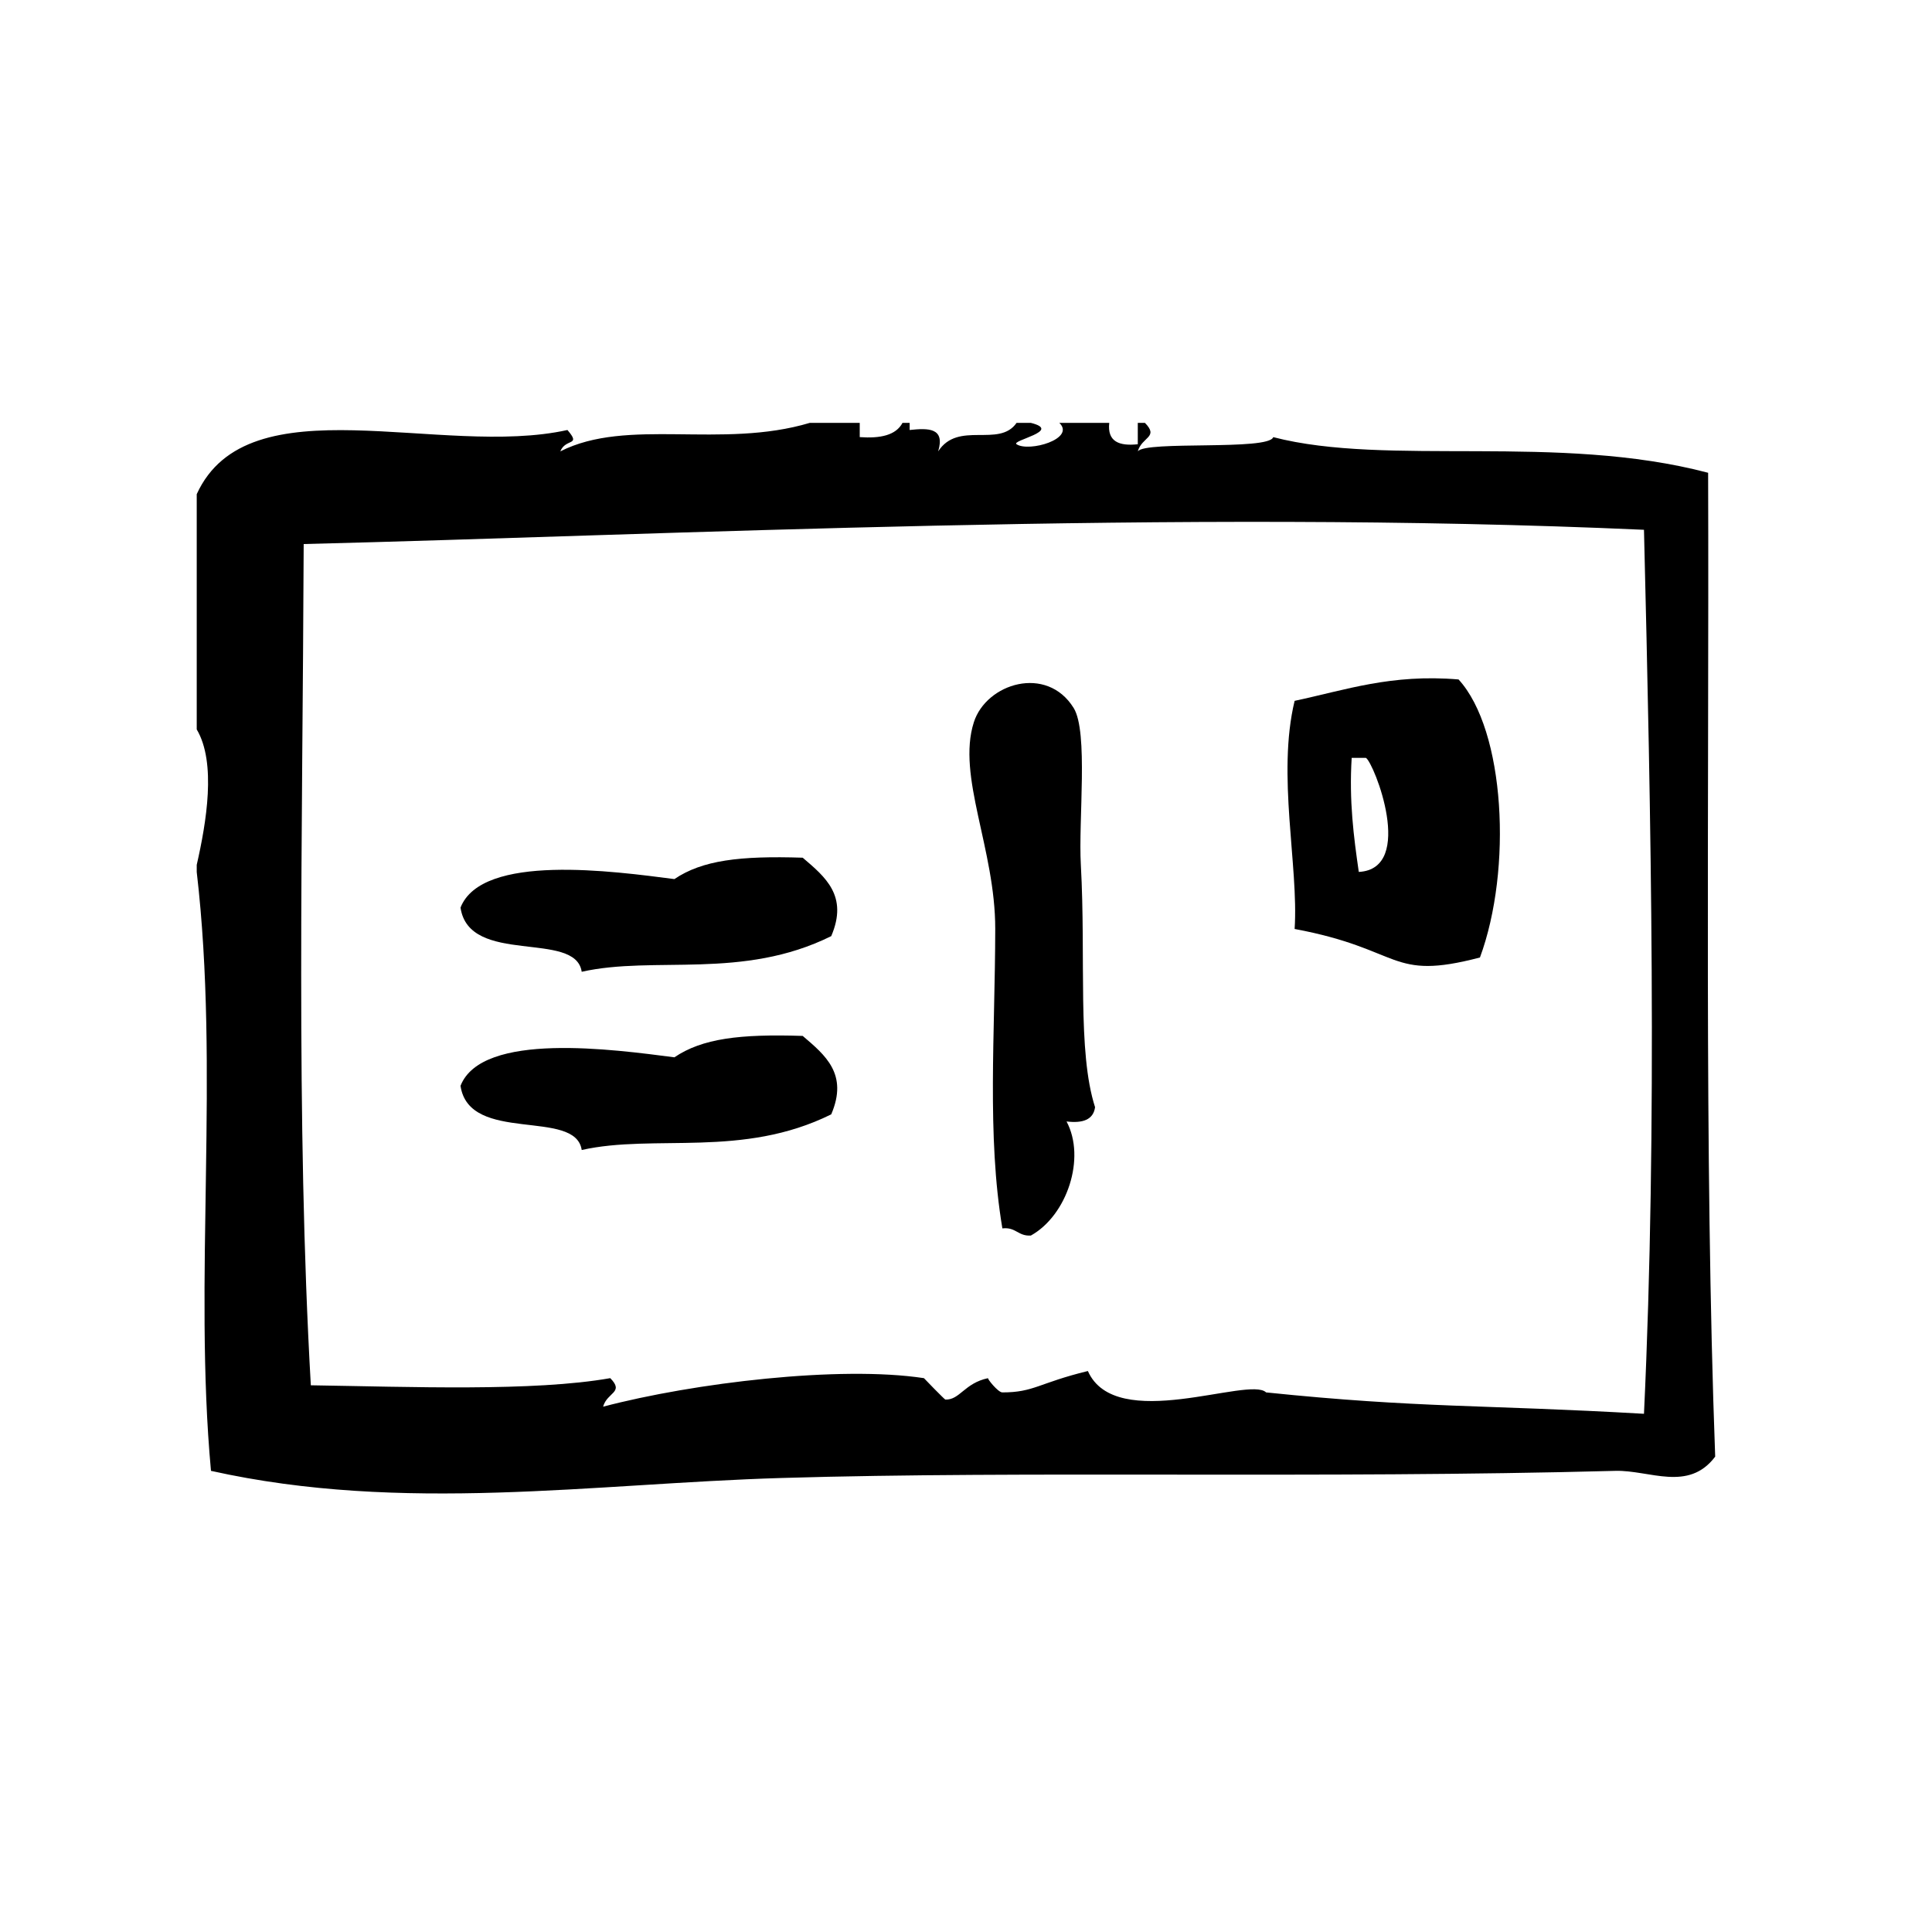
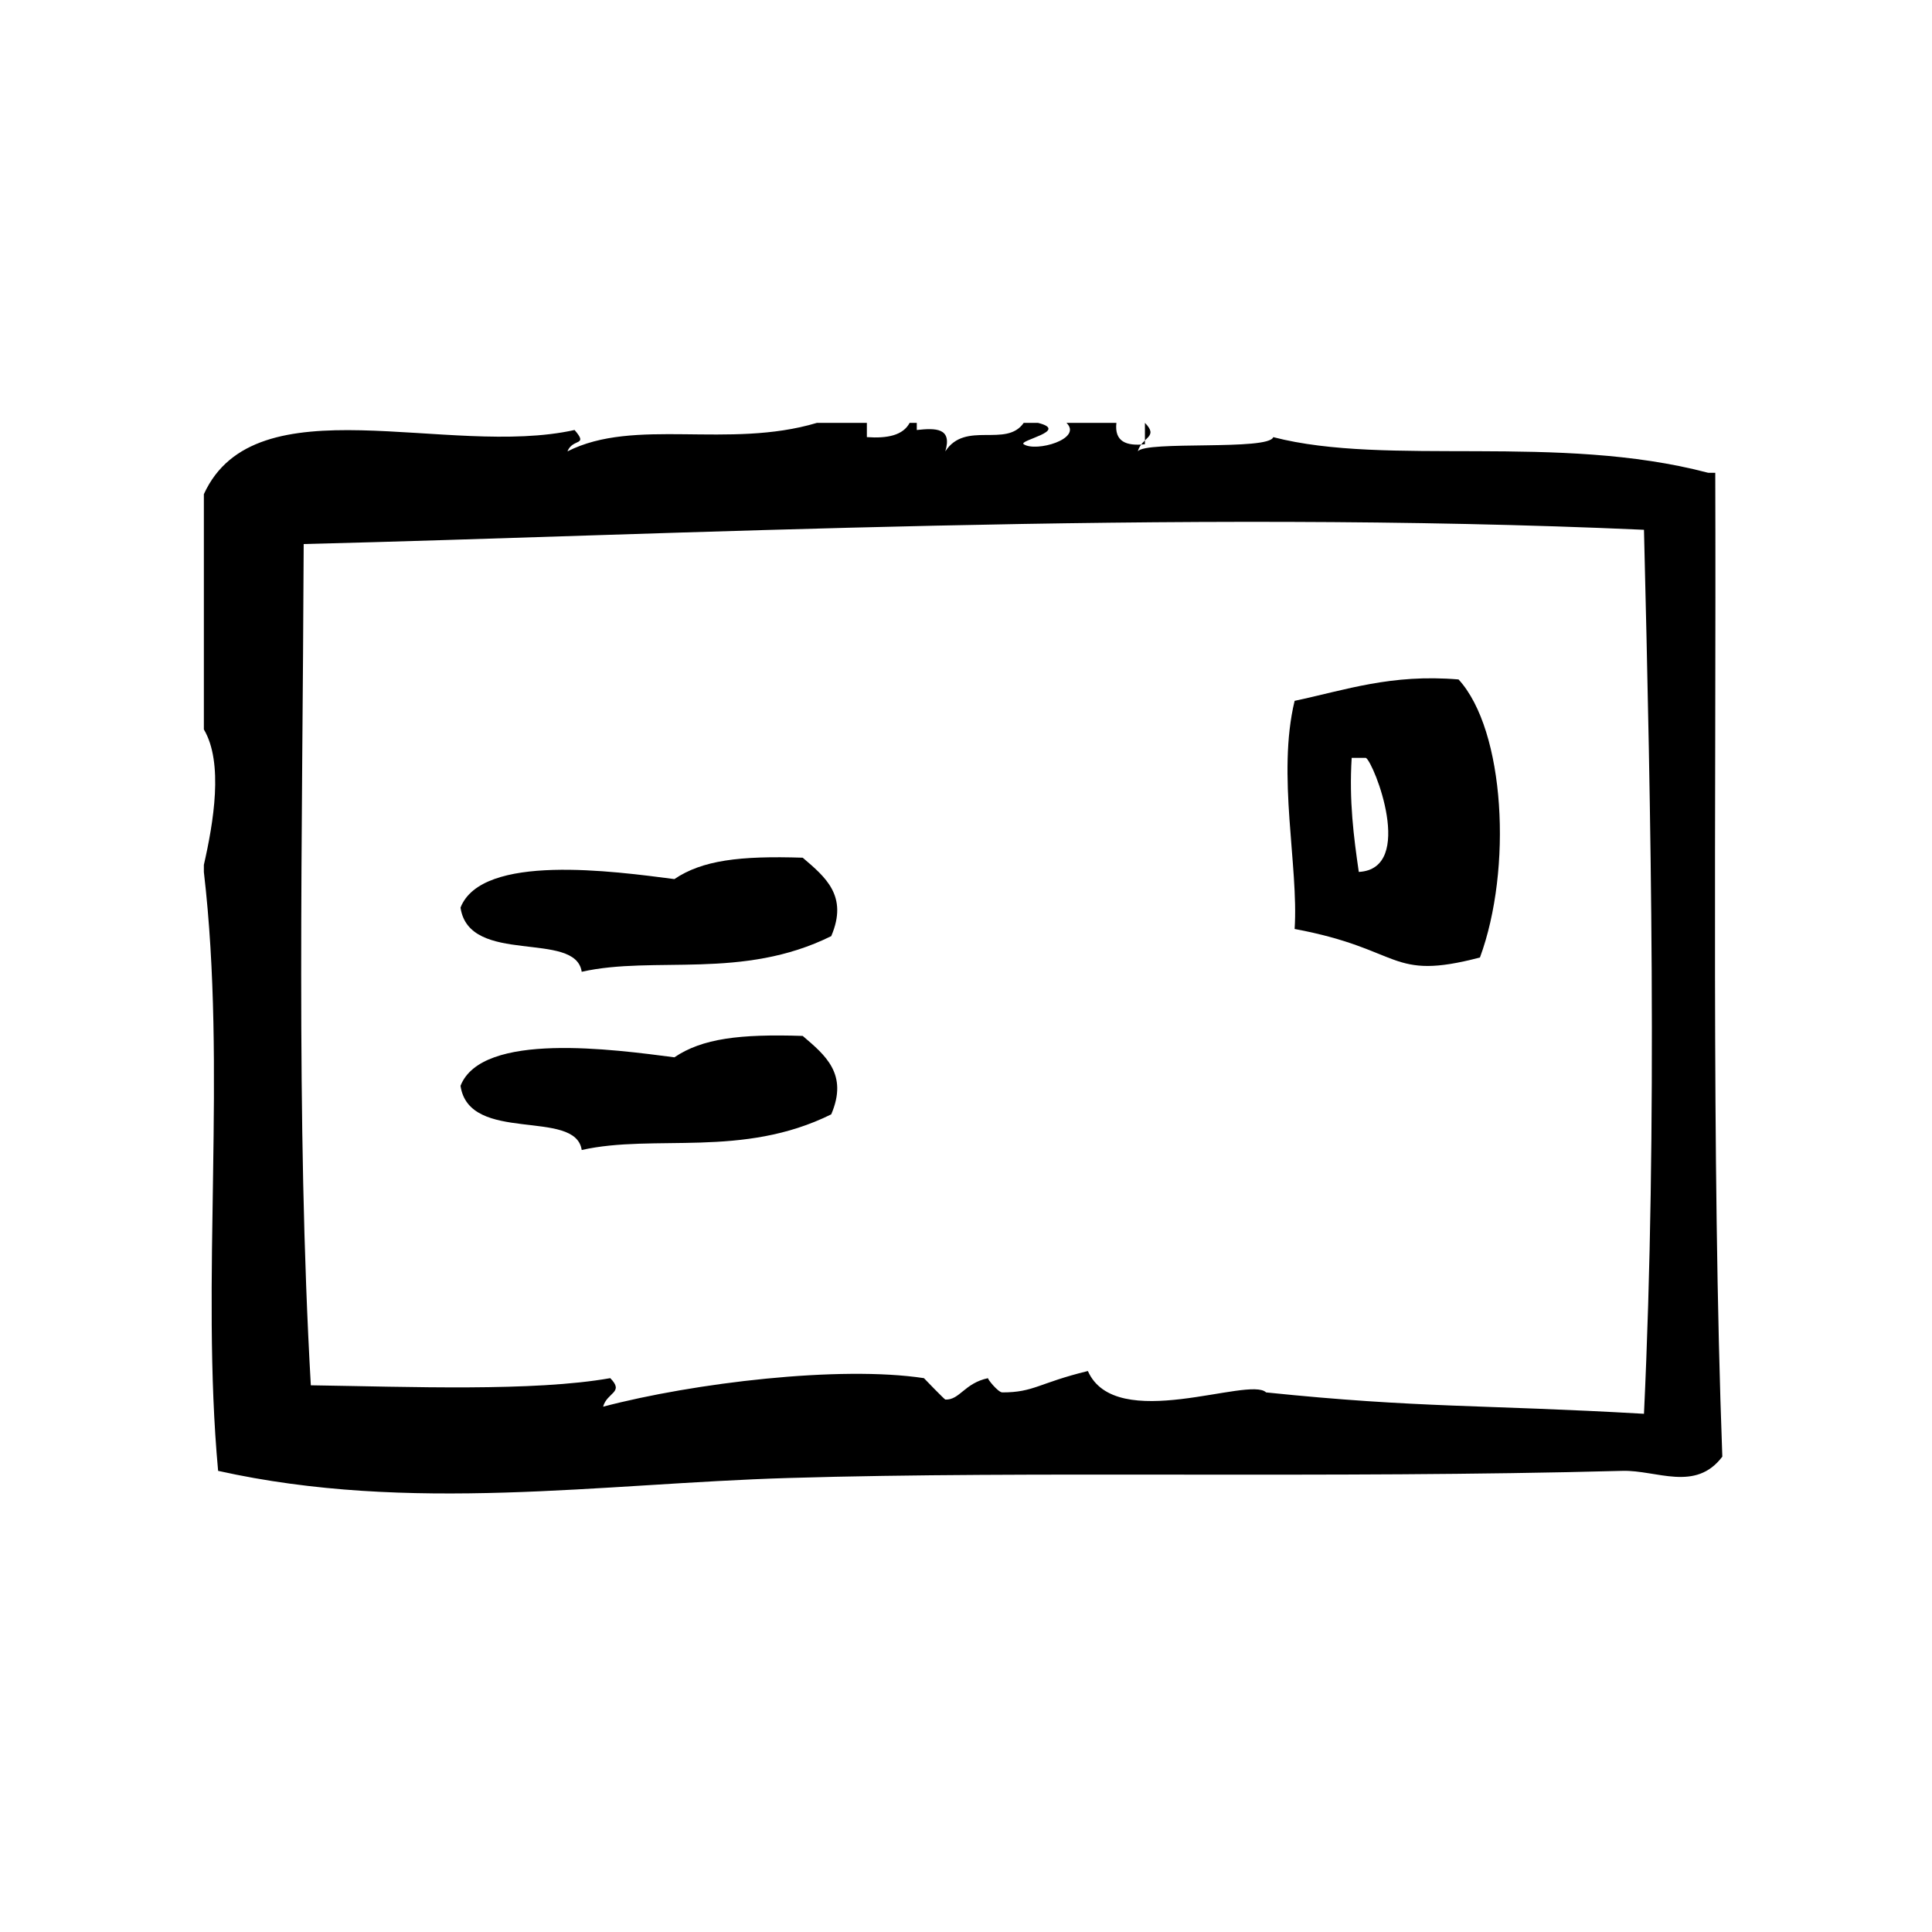
<svg xmlns="http://www.w3.org/2000/svg" fill="#000000" width="800px" height="800px" version="1.1" viewBox="144 144 512 512">
  <g fill-rule="evenodd">
-     <path d="m428.53 331.62c-7.125-11.5-23.137-6.551-26.449 3.777-4.582 14.281 5.699 33.637 5.668 54.789-0.039 27.711-2.242 54.773 1.891 79.352 3.574-0.426 4.172 2.133 7.559 1.891 9.566-5.336 14.633-20.508 9.445-30.23 4.305 0.527 7.102-0.457 7.559-3.777-4.746-14.777-2.394-39.281-3.769-64.234-0.676-11.793 2.031-35.203-1.902-41.566z" />
    <path d="m487.09 329.73c-4.746 19.609 1.086 43.754 0 60.457 28.867 5.383 24.945 13.887 49.113 7.559 8.621-23.371 6.676-60.207-5.668-73.684-17.875-1.504-29.938 2.801-43.445 5.668zm17.004 45.34c-1.355-9.352-2.59-18.82-1.883-30.23h3.769c2.137 1.262 13.219 29.422-1.887 30.23z" />
    <path d="m356.73 371.3c-16.727-0.543-26.656 0.691-34.008 5.668-15.926-2.055-51.004-6.934-56.68 7.559 2.281 15.5 30.488 5.894 32.117 17.004 19.332-4.336 42.57 2.227 66.125-9.445 4.582-10.691-1.605-15.699-7.555-20.785z" />
    <path d="m356.73 418.53c-16.727-0.543-26.656 0.691-34.008 5.668-15.926-2.055-51.004-6.934-56.68 7.559 2.281 15.5 30.488 5.887 32.117 17.004 19.332-4.336 42.57 2.227 66.125-9.445 4.582-10.691-1.605-15.699-7.555-20.785z" />
-     <path d="m596.67 269.29c-39.871-10.508-84.961-1.582-115.25-9.445-1.148 3.644-33.891 0.883-35.895 3.777 1.055-3.848 5.684-3.707 1.891-7.559h-1.891v5.668c-4.945 0.527-8.125-0.691-7.559-5.668h-13.234c4.394 4.258-8.086 7.816-11.328 5.668-1.551-1.031 12.281-3.551 3.769-5.668h-3.769c-4.637 6.707-15.477-0.652-20.781 7.559 1.898-6.305-2.621-6.195-7.559-5.668v-1.891h-1.891c-1.738 3.297-5.902 4.172-11.336 3.777v-3.777h-13.227c-23.449 7.008-48.336-1.48-66.125 7.559 1.418-3.566 5.637-1.316 1.891-5.668-33.512 7.445-84.594-12.902-98.242 17.004v62.348c5.25 8.824 2.543 24.742 0 35.895v1.891c6.148 52.602-0.891 108.1 3.777 158.7 50.926 11.336 101.24 3.387 151.14 1.891 65.25-1.953 142.29 0.211 221.05-1.891 9.047-0.234 19.316 5.676 26.441-3.769-2.949-79.422-1.594-173.05-1.871-260.73zm-17.004 249.38c-42.926-2.481-59.379-1.457-100.14-5.668-4.441-4.402-39.84 11.004-47.23-5.668-13.129 3.211-14.281 5.668-22.672 5.668-1.141 0-4.086-3.715-3.769-3.777-6.273 1.309-7.496 5.832-11.336 5.676-0.188-0.008-5.707-5.676-5.668-5.676-22.293-3.394-60.984 1.234-85.02 7.559 1.055-3.848 5.684-3.707 1.891-7.559-20.348 3.59-53.074 2.289-79.352 1.891-3.992-69.941-2.18-146.04-1.891-222.94 96.266-2.371 231.11-9.344 355.19-3.777 1.852 75.727 3.598 157.98 0 234.27z" />
+     <path d="m596.67 269.29c-39.871-10.508-84.961-1.582-115.25-9.445-1.148 3.644-33.891 0.883-35.895 3.777 1.055-3.848 5.684-3.707 1.891-7.559v5.668c-4.945 0.527-8.125-0.691-7.559-5.668h-13.234c4.394 4.258-8.086 7.816-11.328 5.668-1.551-1.031 12.281-3.551 3.769-5.668h-3.769c-4.637 6.707-15.477-0.652-20.781 7.559 1.898-6.305-2.621-6.195-7.559-5.668v-1.891h-1.891c-1.738 3.297-5.902 4.172-11.336 3.777v-3.777h-13.227c-23.449 7.008-48.336-1.48-66.125 7.559 1.418-3.566 5.637-1.316 1.891-5.668-33.512 7.445-84.594-12.902-98.242 17.004v62.348c5.25 8.824 2.543 24.742 0 35.895v1.891c6.148 52.602-0.891 108.1 3.777 158.7 50.926 11.336 101.24 3.387 151.14 1.891 65.25-1.953 142.29 0.211 221.05-1.891 9.047-0.234 19.316 5.676 26.441-3.769-2.949-79.422-1.594-173.05-1.871-260.73zm-17.004 249.38c-42.926-2.481-59.379-1.457-100.14-5.668-4.441-4.402-39.84 11.004-47.23-5.668-13.129 3.211-14.281 5.668-22.672 5.668-1.141 0-4.086-3.715-3.769-3.777-6.273 1.309-7.496 5.832-11.336 5.676-0.188-0.008-5.707-5.676-5.668-5.676-22.293-3.394-60.984 1.234-85.02 7.559 1.055-3.848 5.684-3.707 1.891-7.559-20.348 3.59-53.074 2.289-79.352 1.891-3.992-69.941-2.18-146.04-1.891-222.94 96.266-2.371 231.11-9.344 355.19-3.777 1.852 75.727 3.598 157.98 0 234.27z" />
  </g>
</svg>